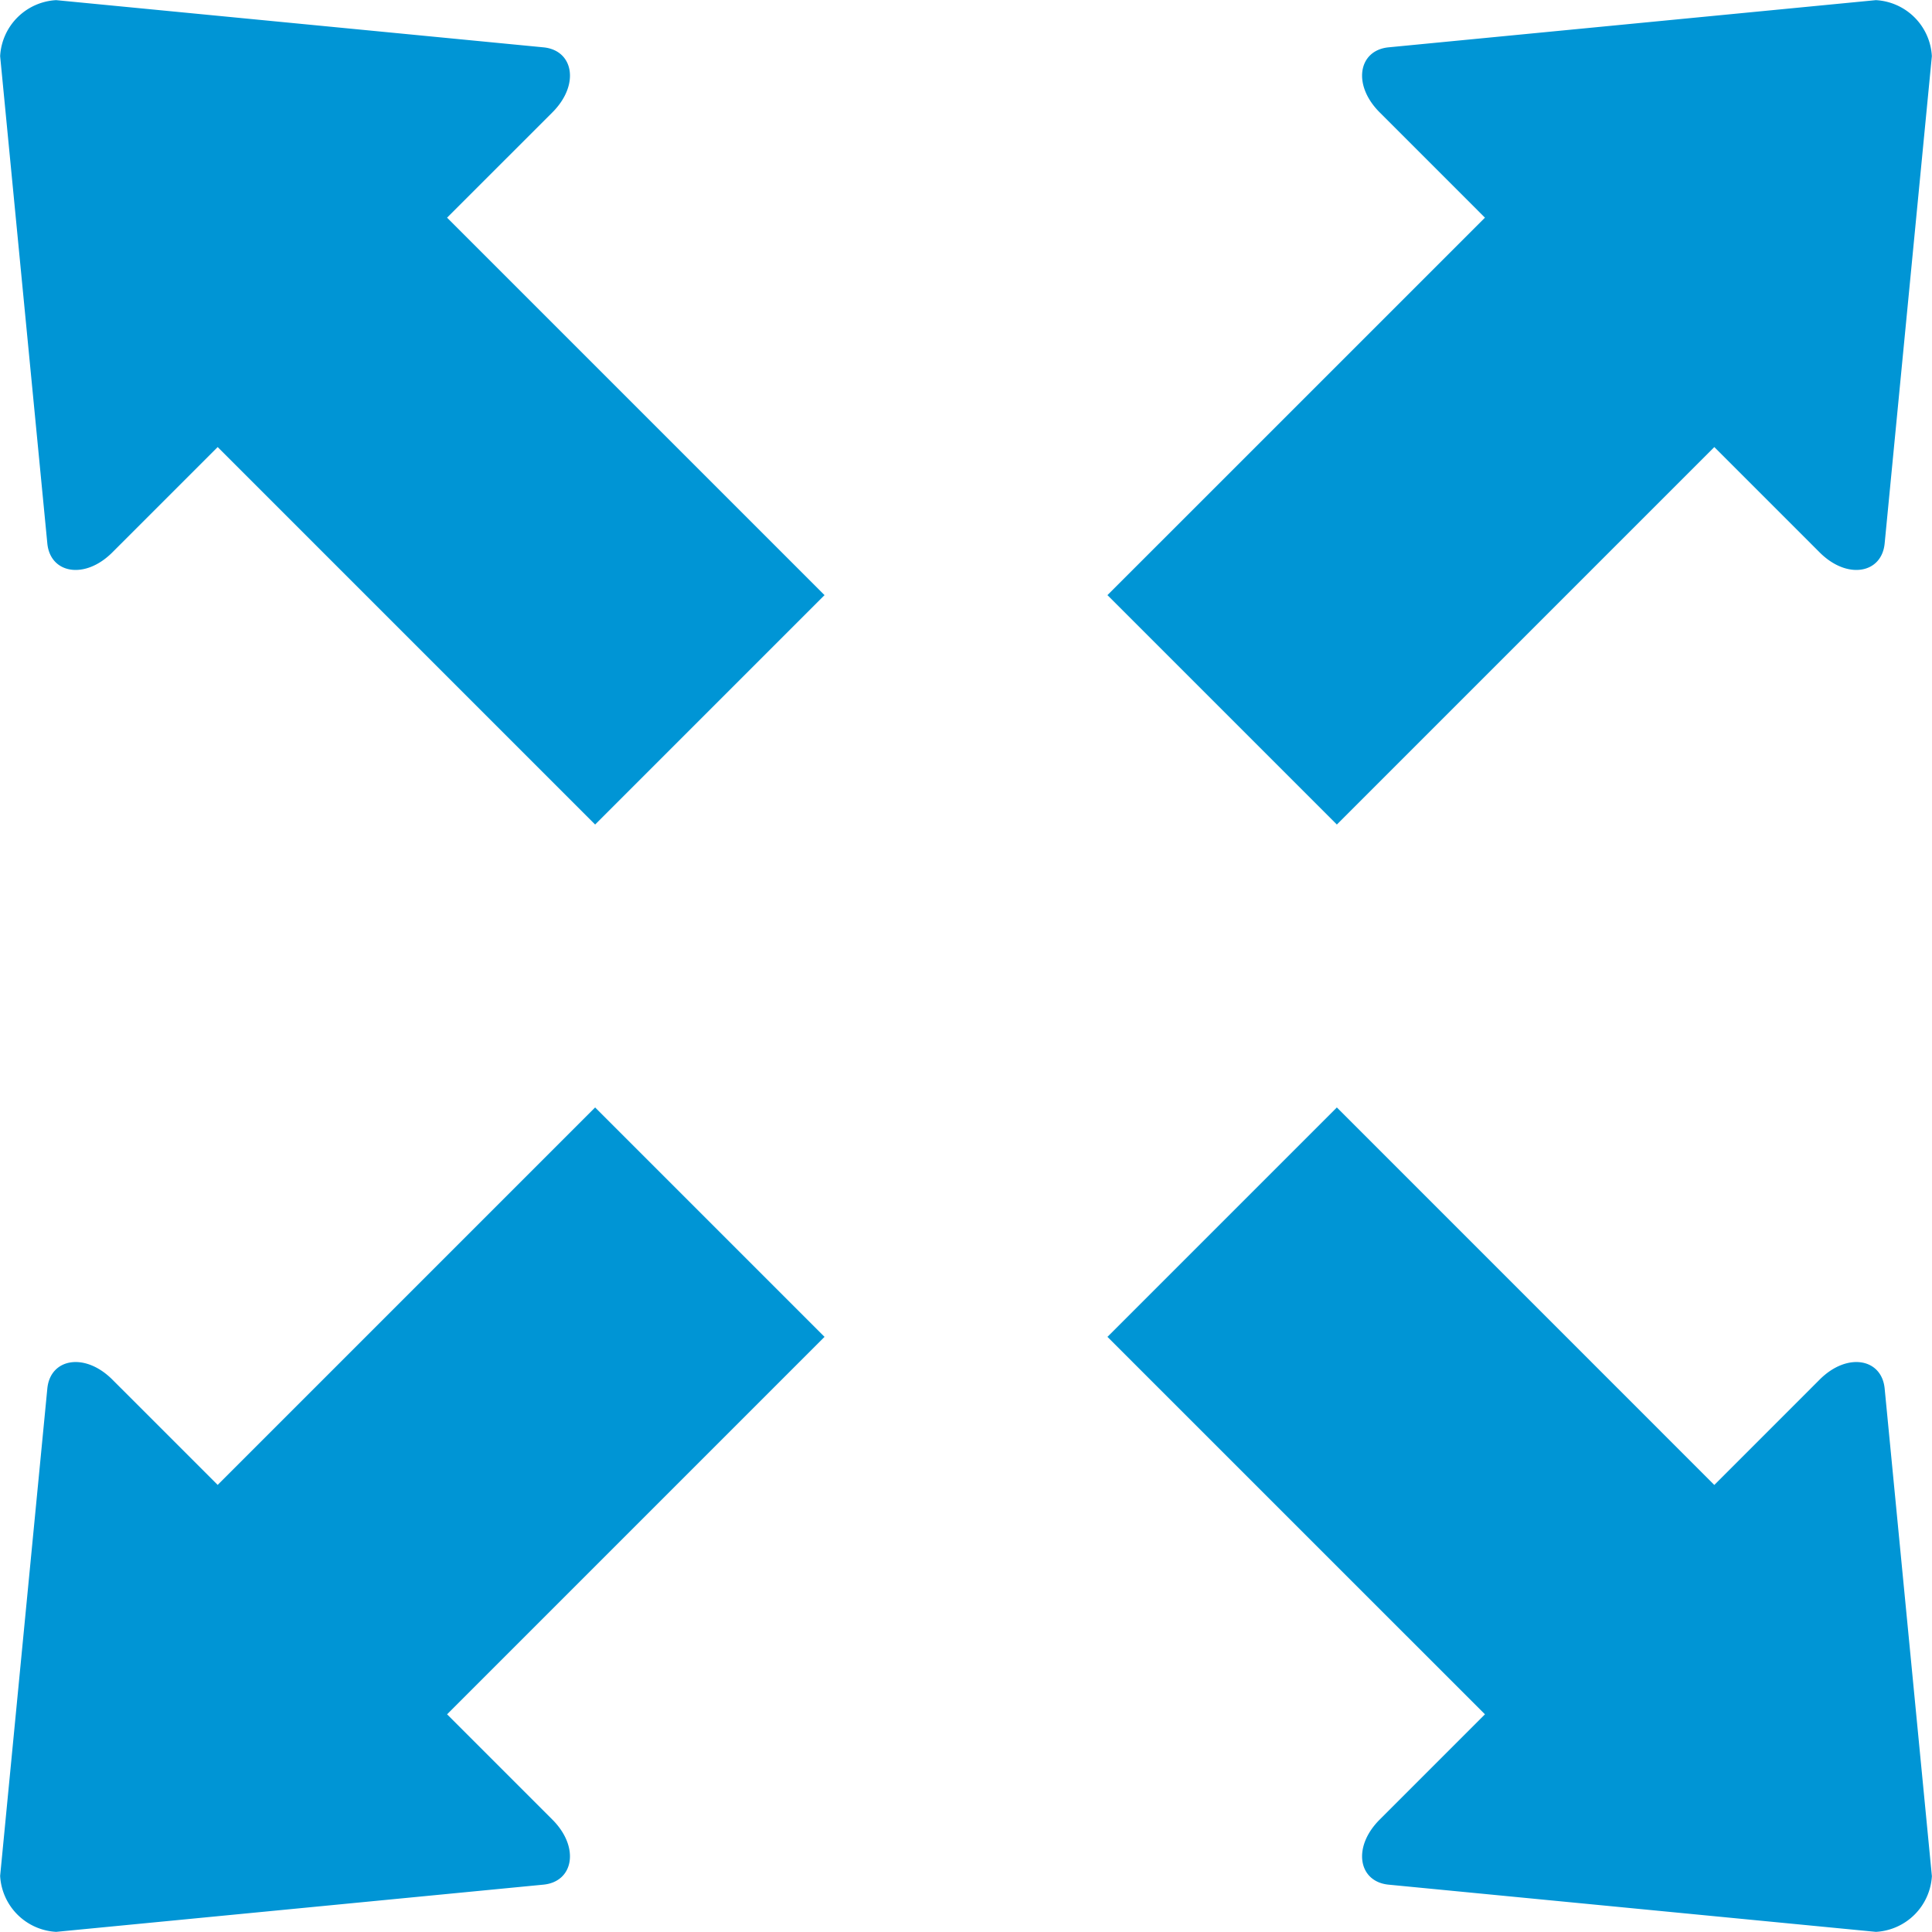
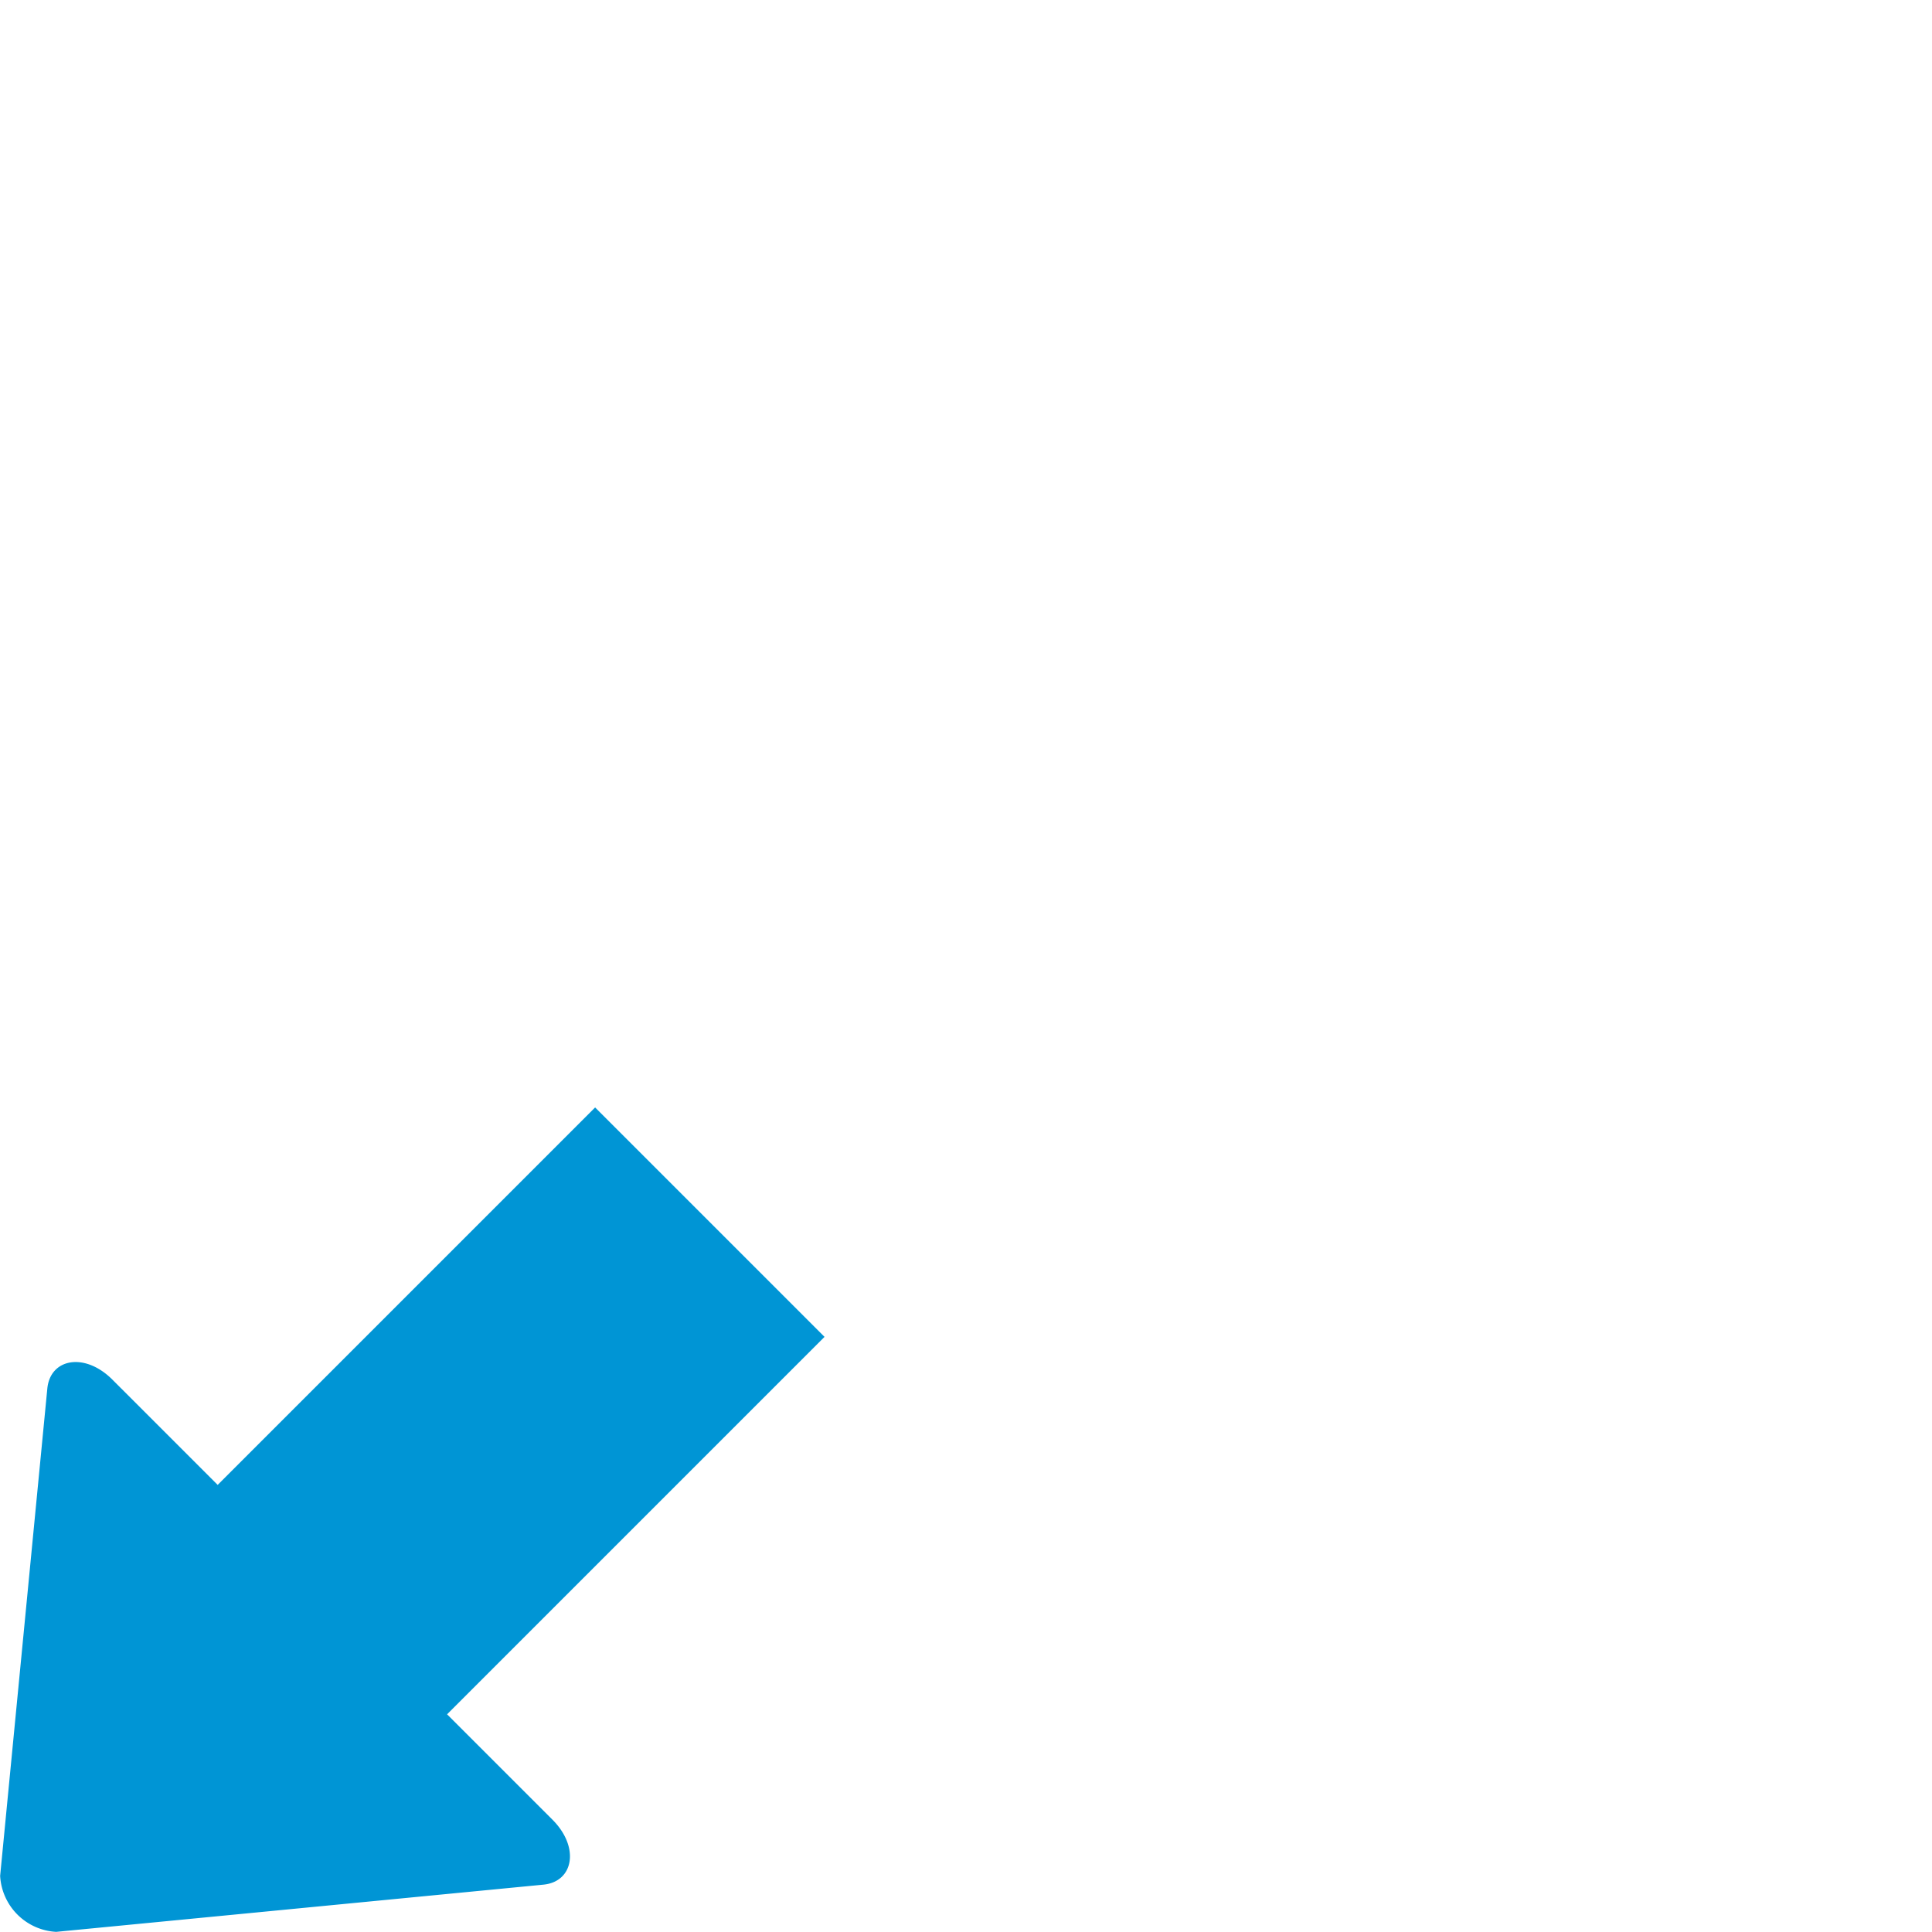
<svg xmlns="http://www.w3.org/2000/svg" width="123.454" height="123.454" viewBox="0 0 123.454 123.454">
  <g id="Layer_x0020_1" transform="translate(0)">
    <g id="_366250168" transform="translate(0 0)">
-       <path id="_366248728" d="M.009,3.589,3.024,34.724c.187,1.93,2.394,2.335,4.154.574l6.731-6.731L38.028,52.687,52.687,38.028,28.568,13.909,35.3,7.179c1.761-1.761,1.356-3.967-.574-4.154L3.589.009a3.791,3.791,0,0,0-3.58,3.58Z" transform="translate(0 0)" fill="#0095d5" fill-rule="evenodd" />
-       <path id="_366246448" d="M53.657,3.589,50.641,34.724c-.187,1.93-2.394,2.335-4.154.574l-6.731-6.731L15.637,52.687.978,38.028,25.1,13.909l-6.73-6.731c-1.761-1.761-1.356-3.967.574-4.154L50.077.009a3.791,3.791,0,0,1,3.58,3.58Z" transform="translate(69.788 0)" fill="#0095d5" fill-rule="evenodd" />
-       <path id="_366250072" d="M53.657,50.077,50.641,18.941c-.187-1.93-2.394-2.335-4.154-.574L39.756,25.1,15.637.978.978,15.637,25.1,39.756l-6.73,6.731c-1.761,1.761-1.356,3.967.574,4.154l31.136,3.016a3.791,3.791,0,0,0,3.58-3.58Z" transform="translate(69.788 69.788)" fill="#0095d5" fill-rule="evenodd" />
      <path id="_366248992" d="M.009,50.077,3.024,18.941c.187-1.93,2.394-2.335,4.155-.574l6.73,6.73L38.028.978,52.687,15.637,28.568,39.756l6.731,6.73c1.761,1.761,1.356,3.967-.574,4.154L3.589,53.657a3.791,3.791,0,0,1-3.58-3.58Z" transform="translate(0 69.788)" fill="#0095d5" fill-rule="evenodd" />
    </g>
  </g>
</svg>